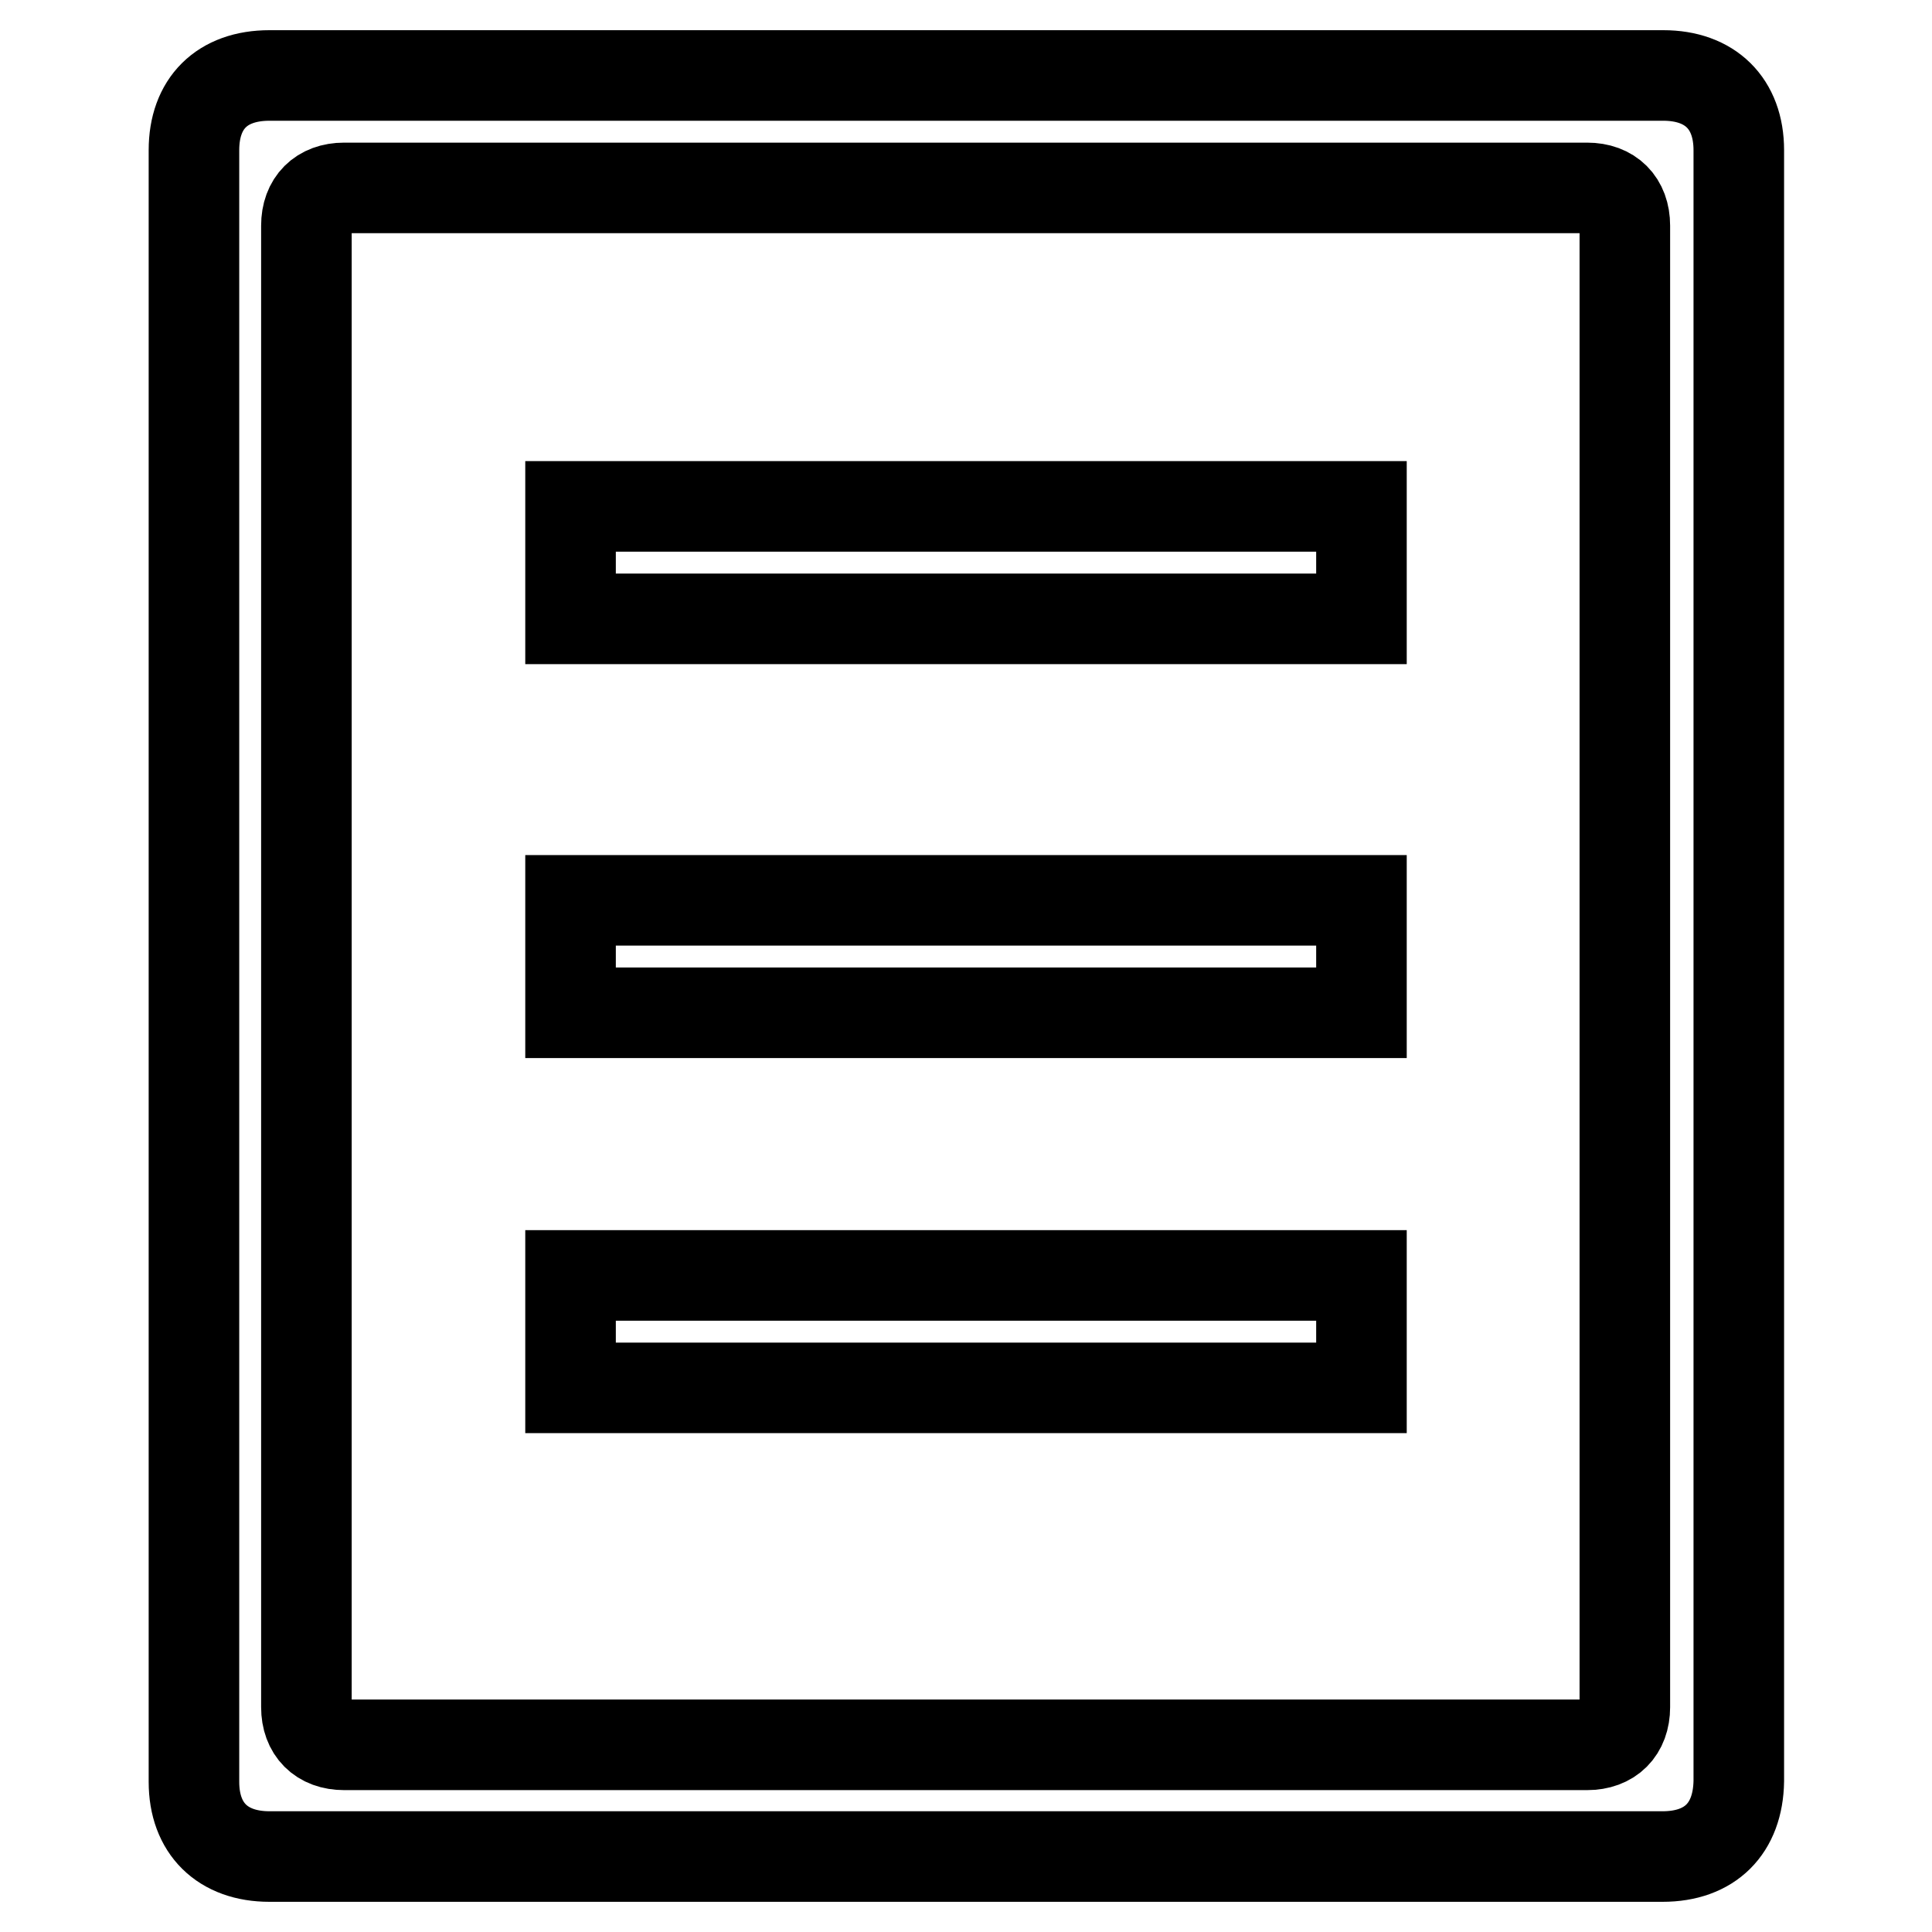
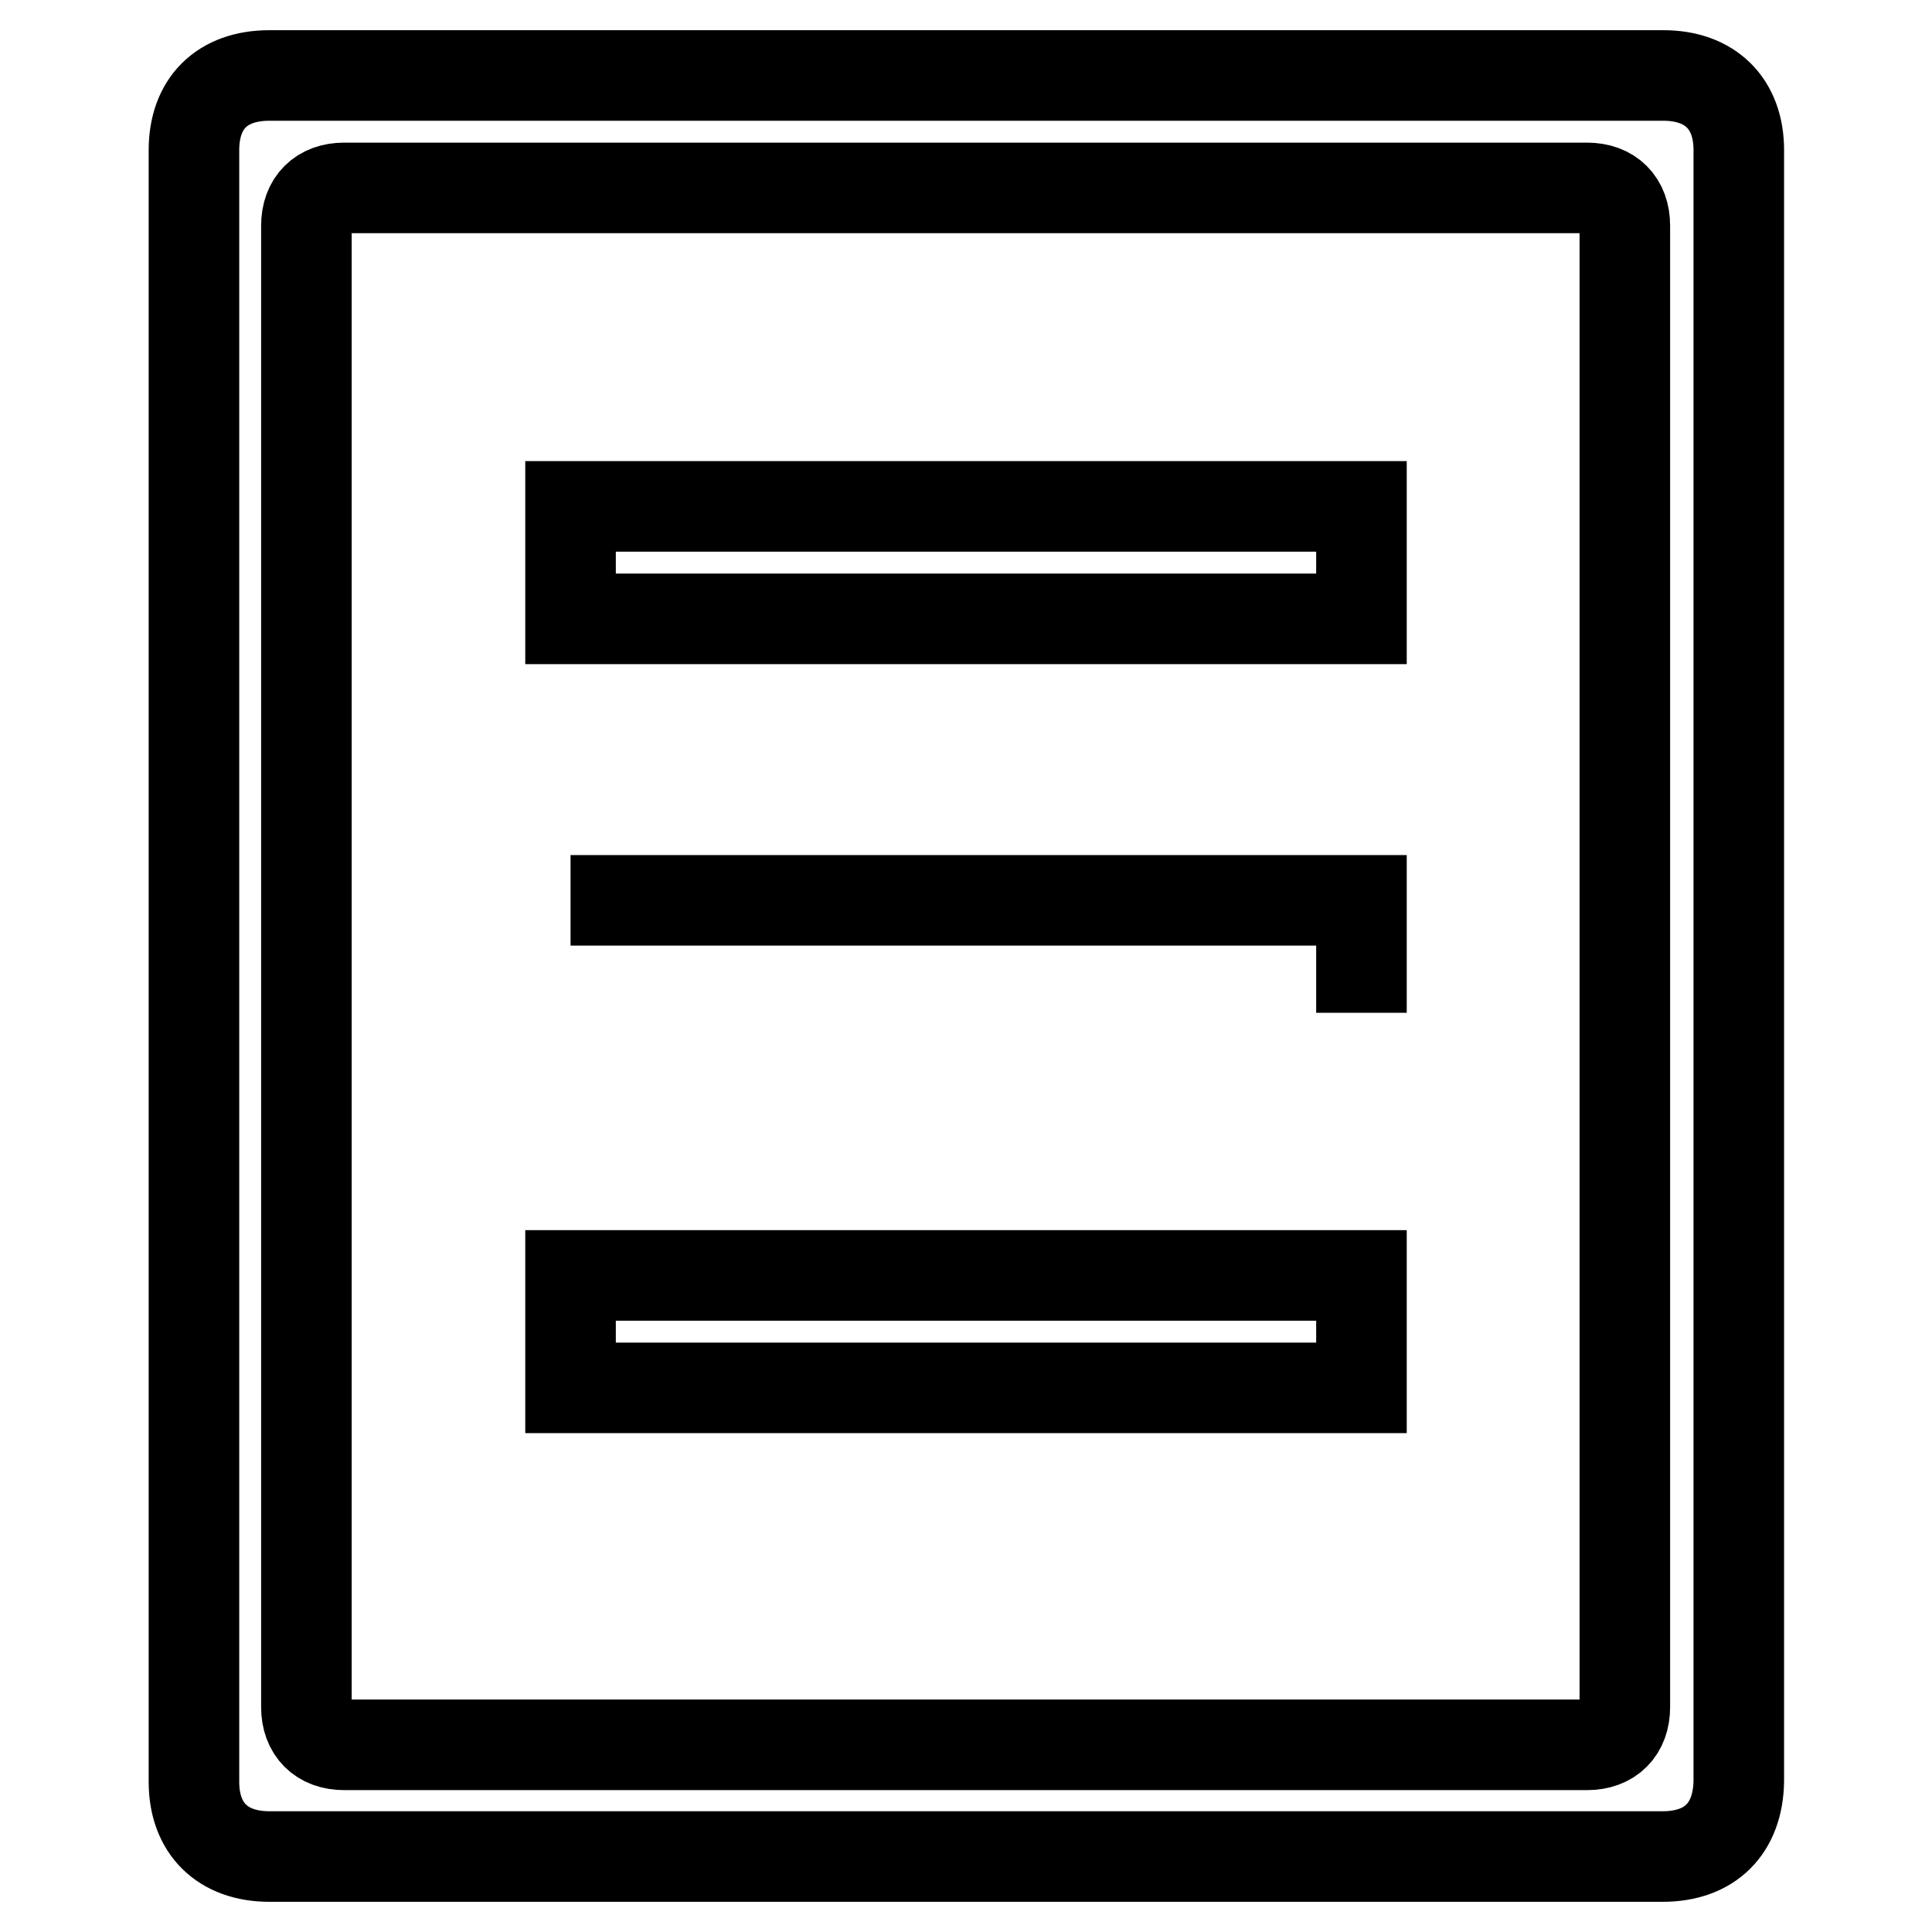
<svg xmlns="http://www.w3.org/2000/svg" version="1.1" x="0px" y="0px" viewBox="0 0 256 256" enable-background="new 0 0 256 256" xml:space="preserve">
  <g>
-     <path stroke-width="12" fill-opacity="0" stroke="#000000" d="M220.3,246H35.7c-6.2,0-10-3.7-10-9.9V19.9c0-6.2,3.7-9.9,10-9.9h184.7c6.2,0,10,3.7,10,9.9v216.1 C230.3,242.3,226.6,246,220.3,246z M215.3,29.9c0-3.1-1.9-5-5-5H45.6c-3.1,0-5,1.9-5,5v196.3c0,3.1,1.9,5,5,5h164.7 c3.1,0,5-1.9,5-5V29.9z M75.6,169h104.8v14.9H75.6V169z M75.6,119.3h104.8v14.9H75.6V119.3z M75.6,67.1h104.8V82H75.6V67.1z" />
+     <path stroke-width="12" fill-opacity="0" stroke="#000000" d="M220.3,246H35.7c-6.2,0-10-3.7-10-9.9V19.9c0-6.2,3.7-9.9,10-9.9h184.7c6.2,0,10,3.7,10,9.9v216.1 C230.3,242.3,226.6,246,220.3,246z M215.3,29.9c0-3.1-1.9-5-5-5H45.6c-3.1,0-5,1.9-5,5v196.3c0,3.1,1.9,5,5,5h164.7 c3.1,0,5-1.9,5-5V29.9z M75.6,169h104.8v14.9H75.6V169z M75.6,119.3h104.8v14.9V119.3z M75.6,67.1h104.8V82H75.6V67.1z" />
  </g>
</svg>